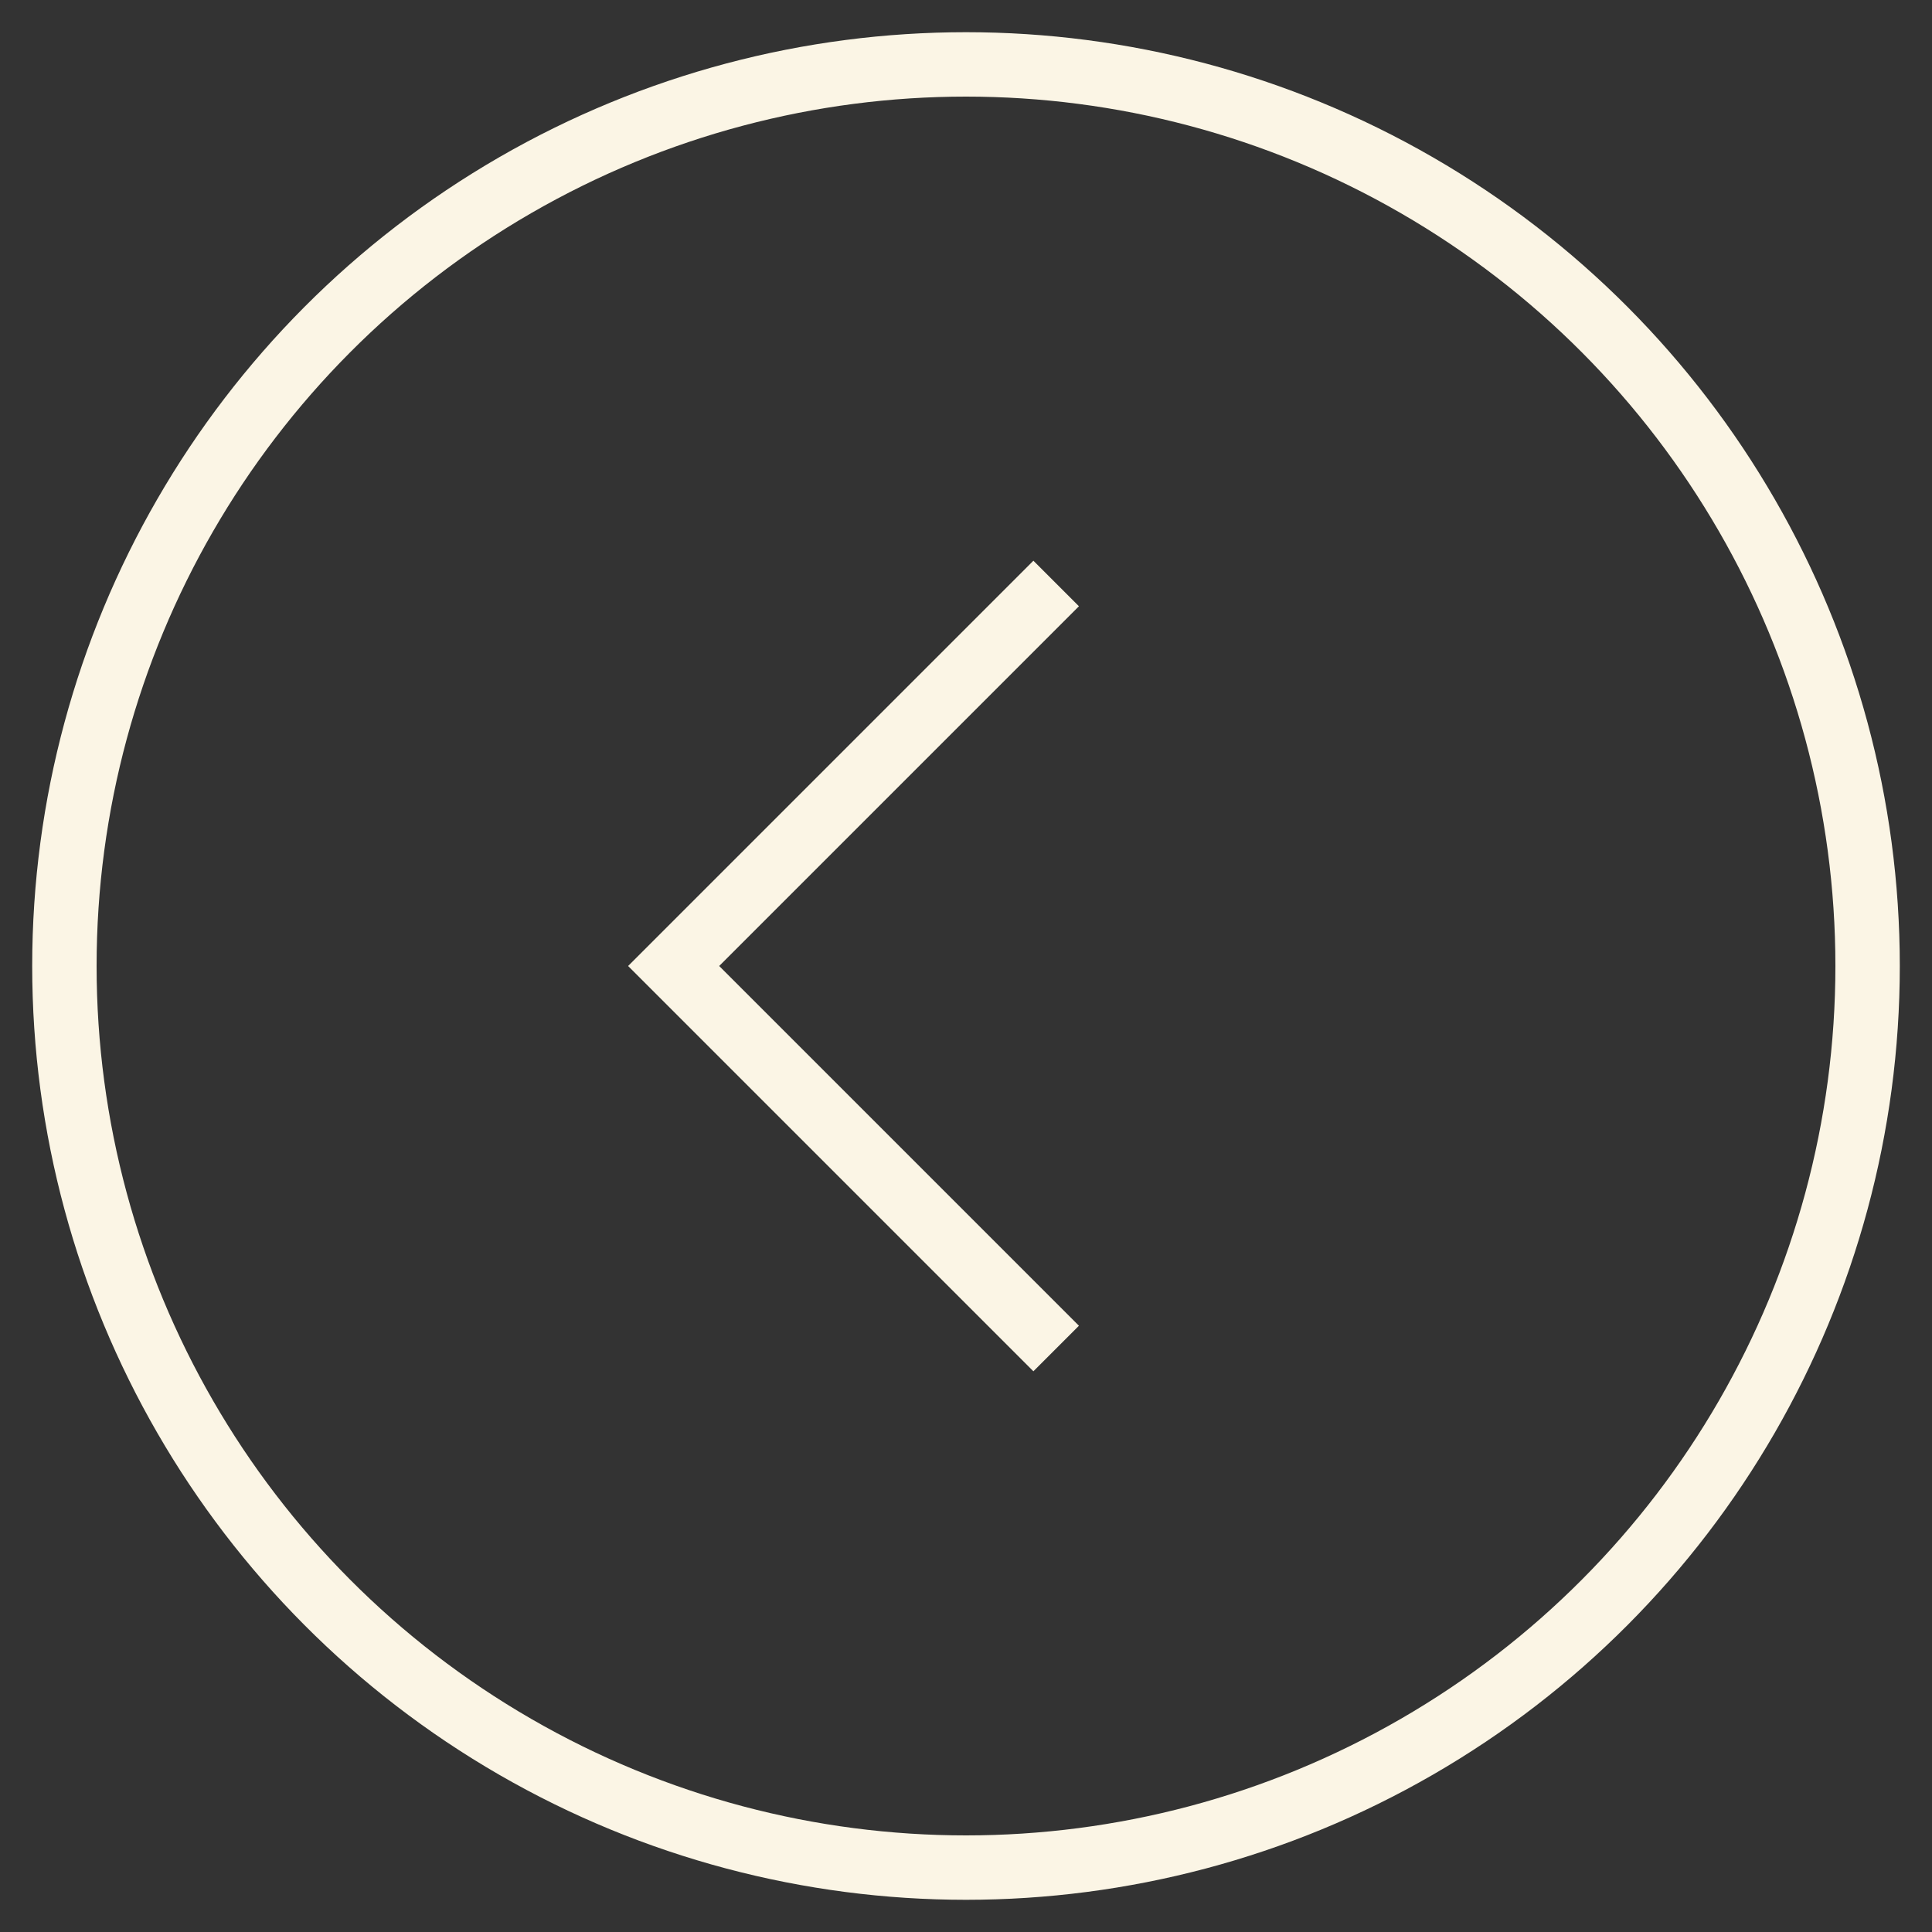
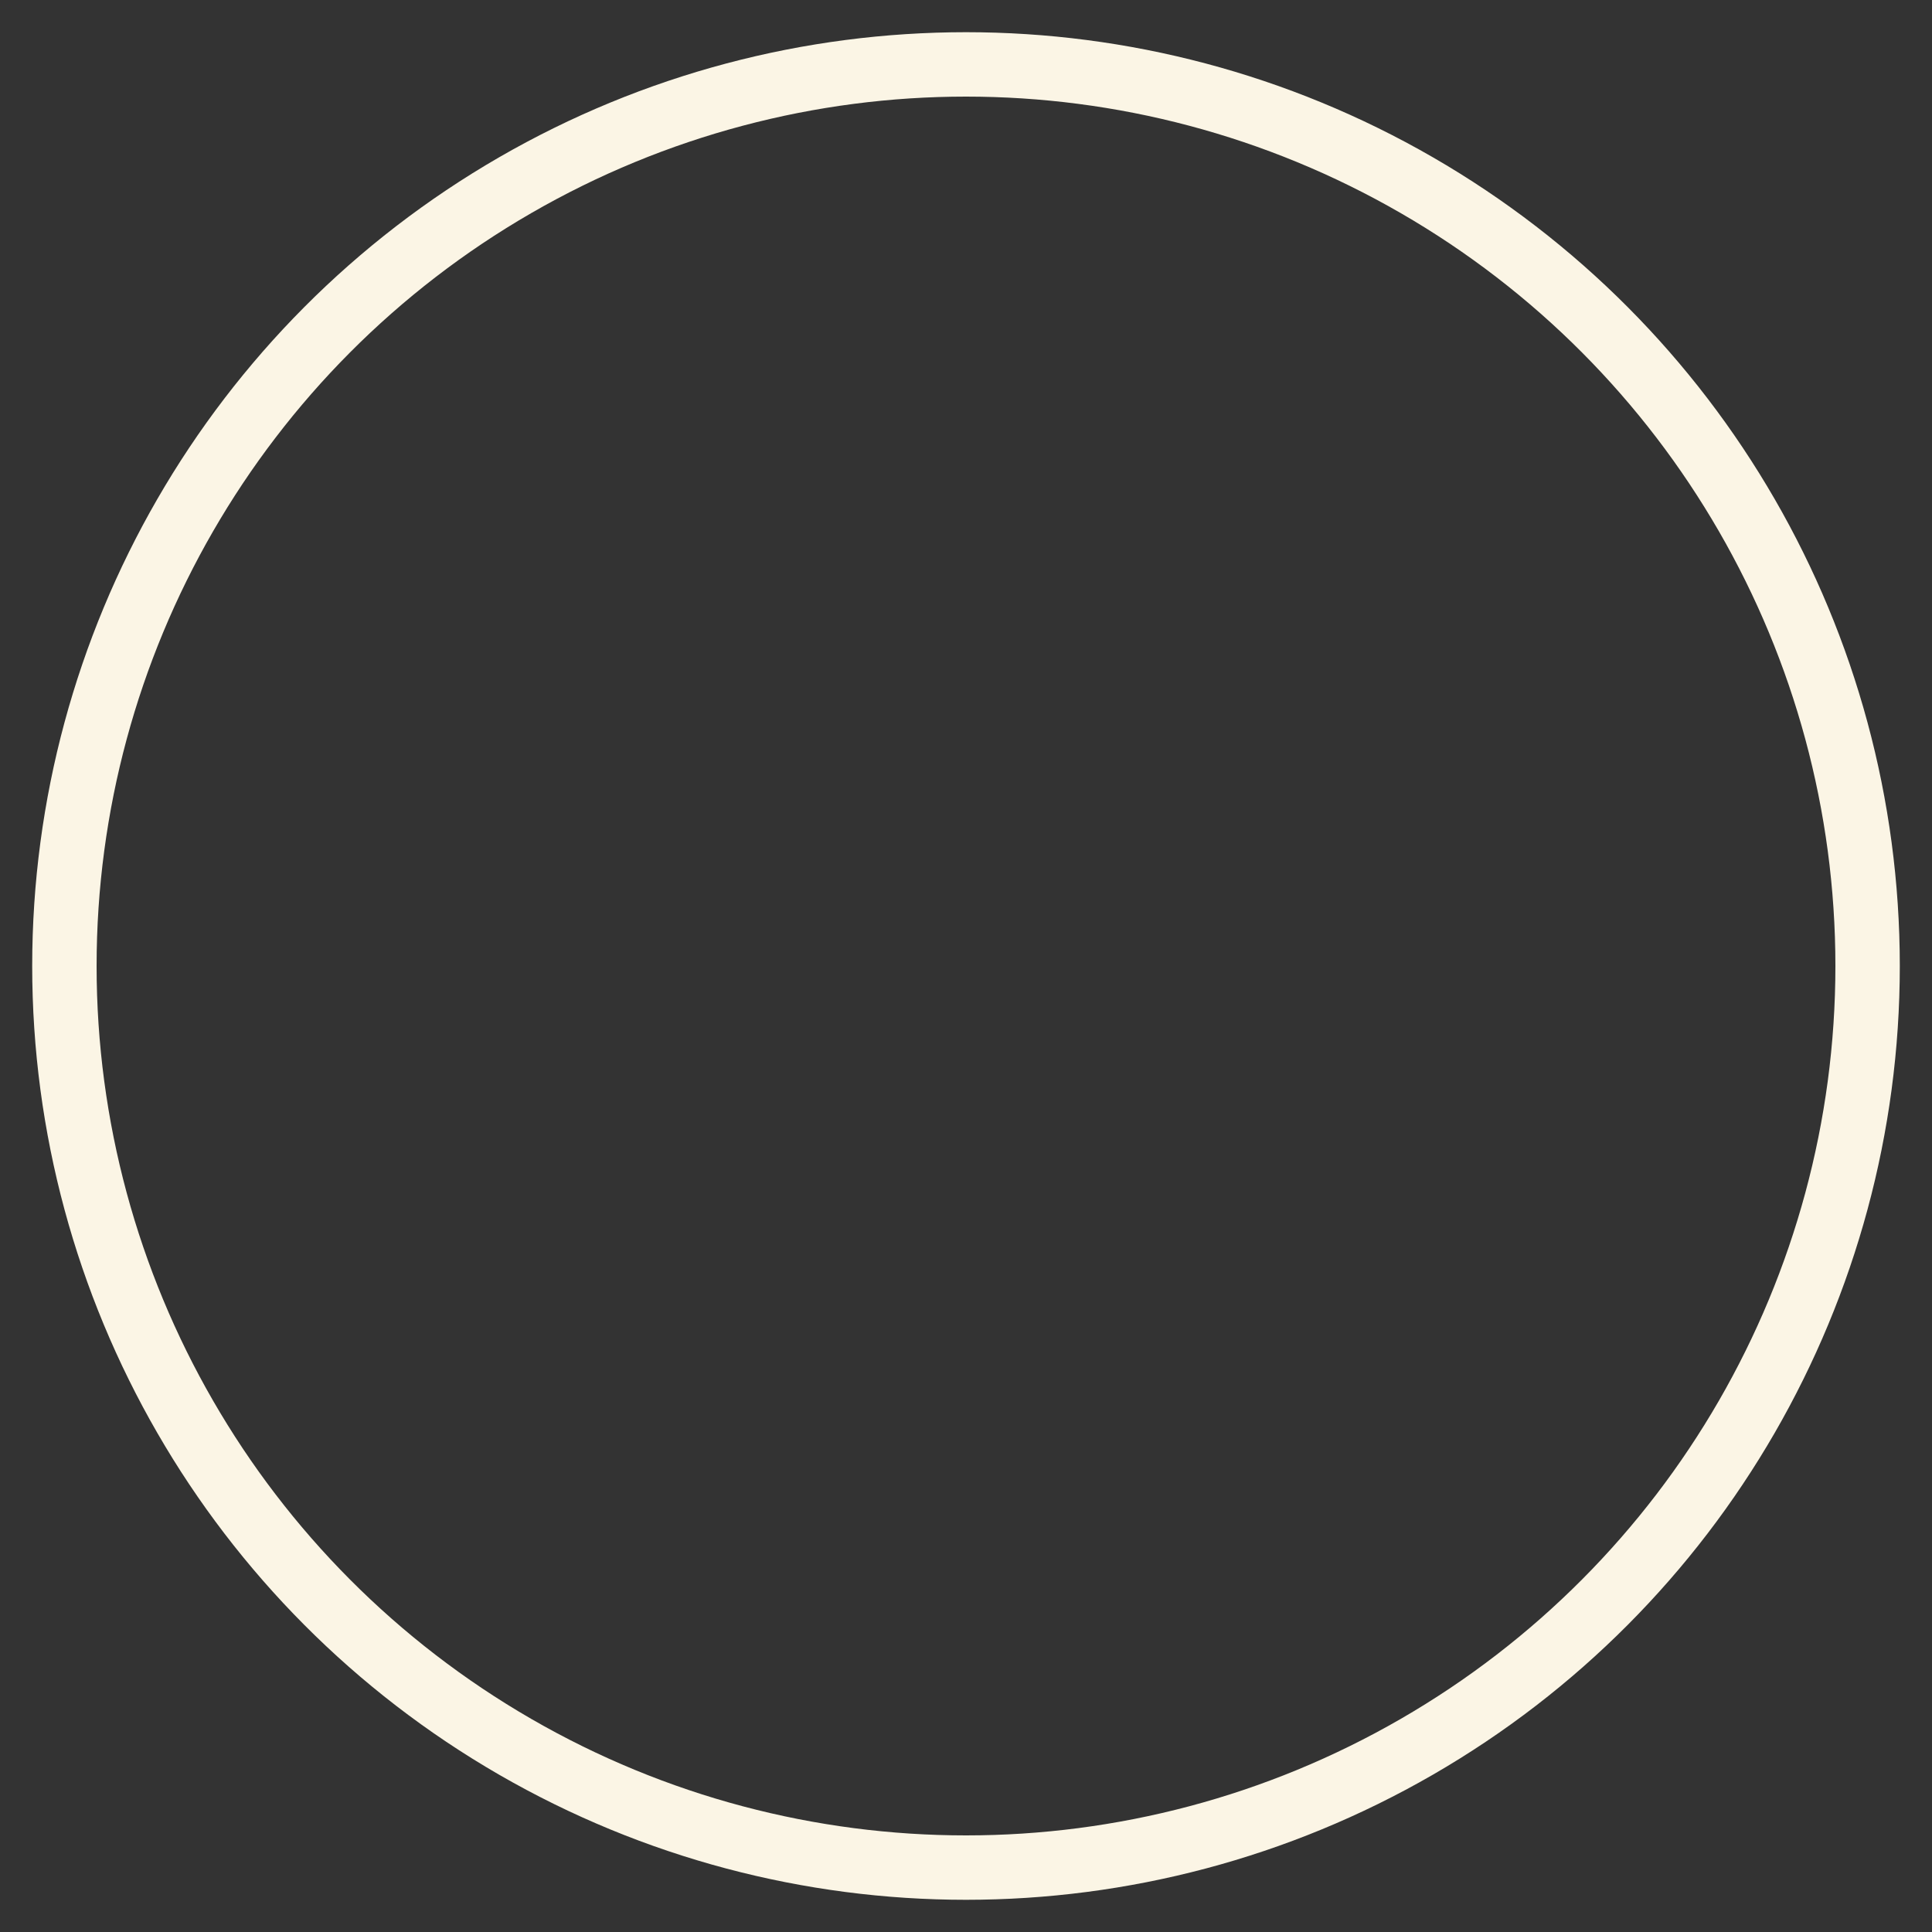
<svg xmlns="http://www.w3.org/2000/svg" width="30px" height="30px" viewBox="0 0 30 30" version="1.1">
  <rect x="0" y="0" width="30" height="30" fill="#333333" stroke="none" />
  <title>arrow_left</title>
  <g id="UI-design" stroke="none" stroke-width="1" fill="none" fill-rule="evenodd">
    <g id="Asset-page" transform="translate(-1328, -4223)" stroke="#FBF5E5">
      <g id="timeline" transform="translate(0, 4096)">
        <g id="arrows" transform="translate(1329, 128)">
          <g id="arrow_left" transform="translate(14, 14) rotate(-180) translate(-14, -14) translate(0, 0)">
            <circle id="Oval" cx="14" cy="14" r="14" />
-             <polyline id="Rectangle" transform="translate(12.6, 14) rotate(-45) translate(-12.6, -14) " points="16.8 9.8 16.8 18.2 8.4 18.2" />
          </g>
        </g>
      </g>
    </g>
  </g>
</svg>